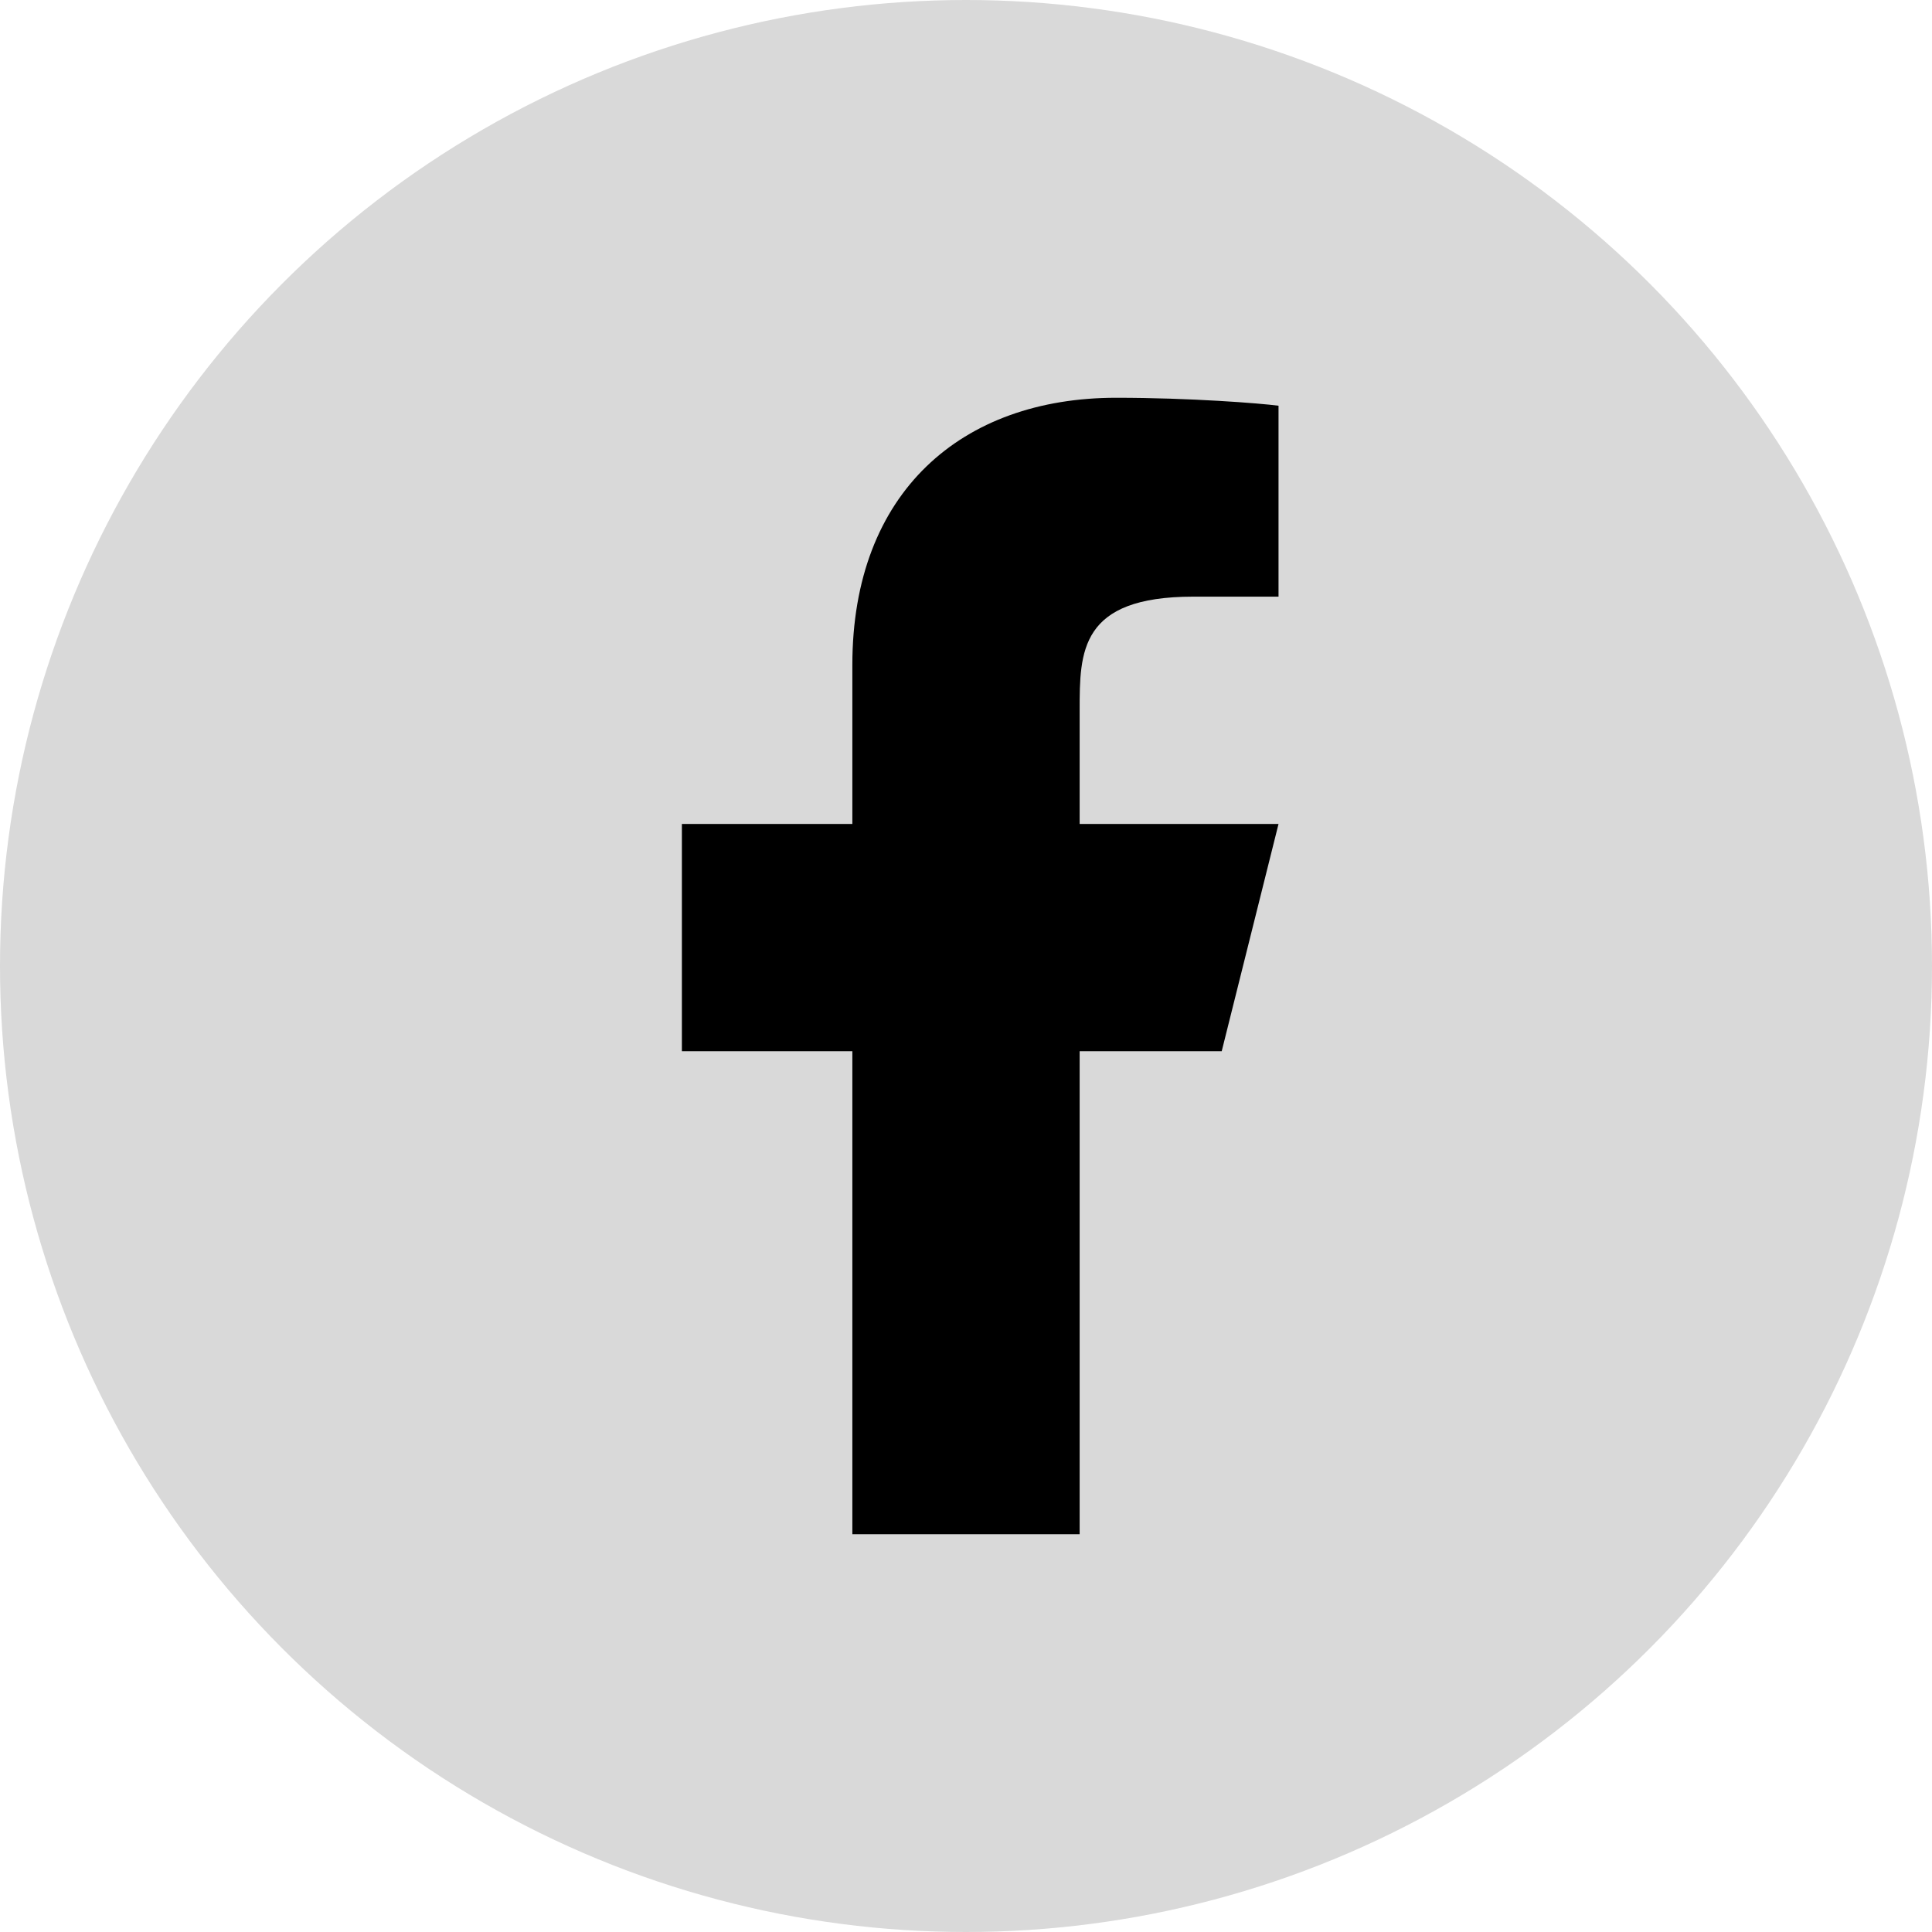
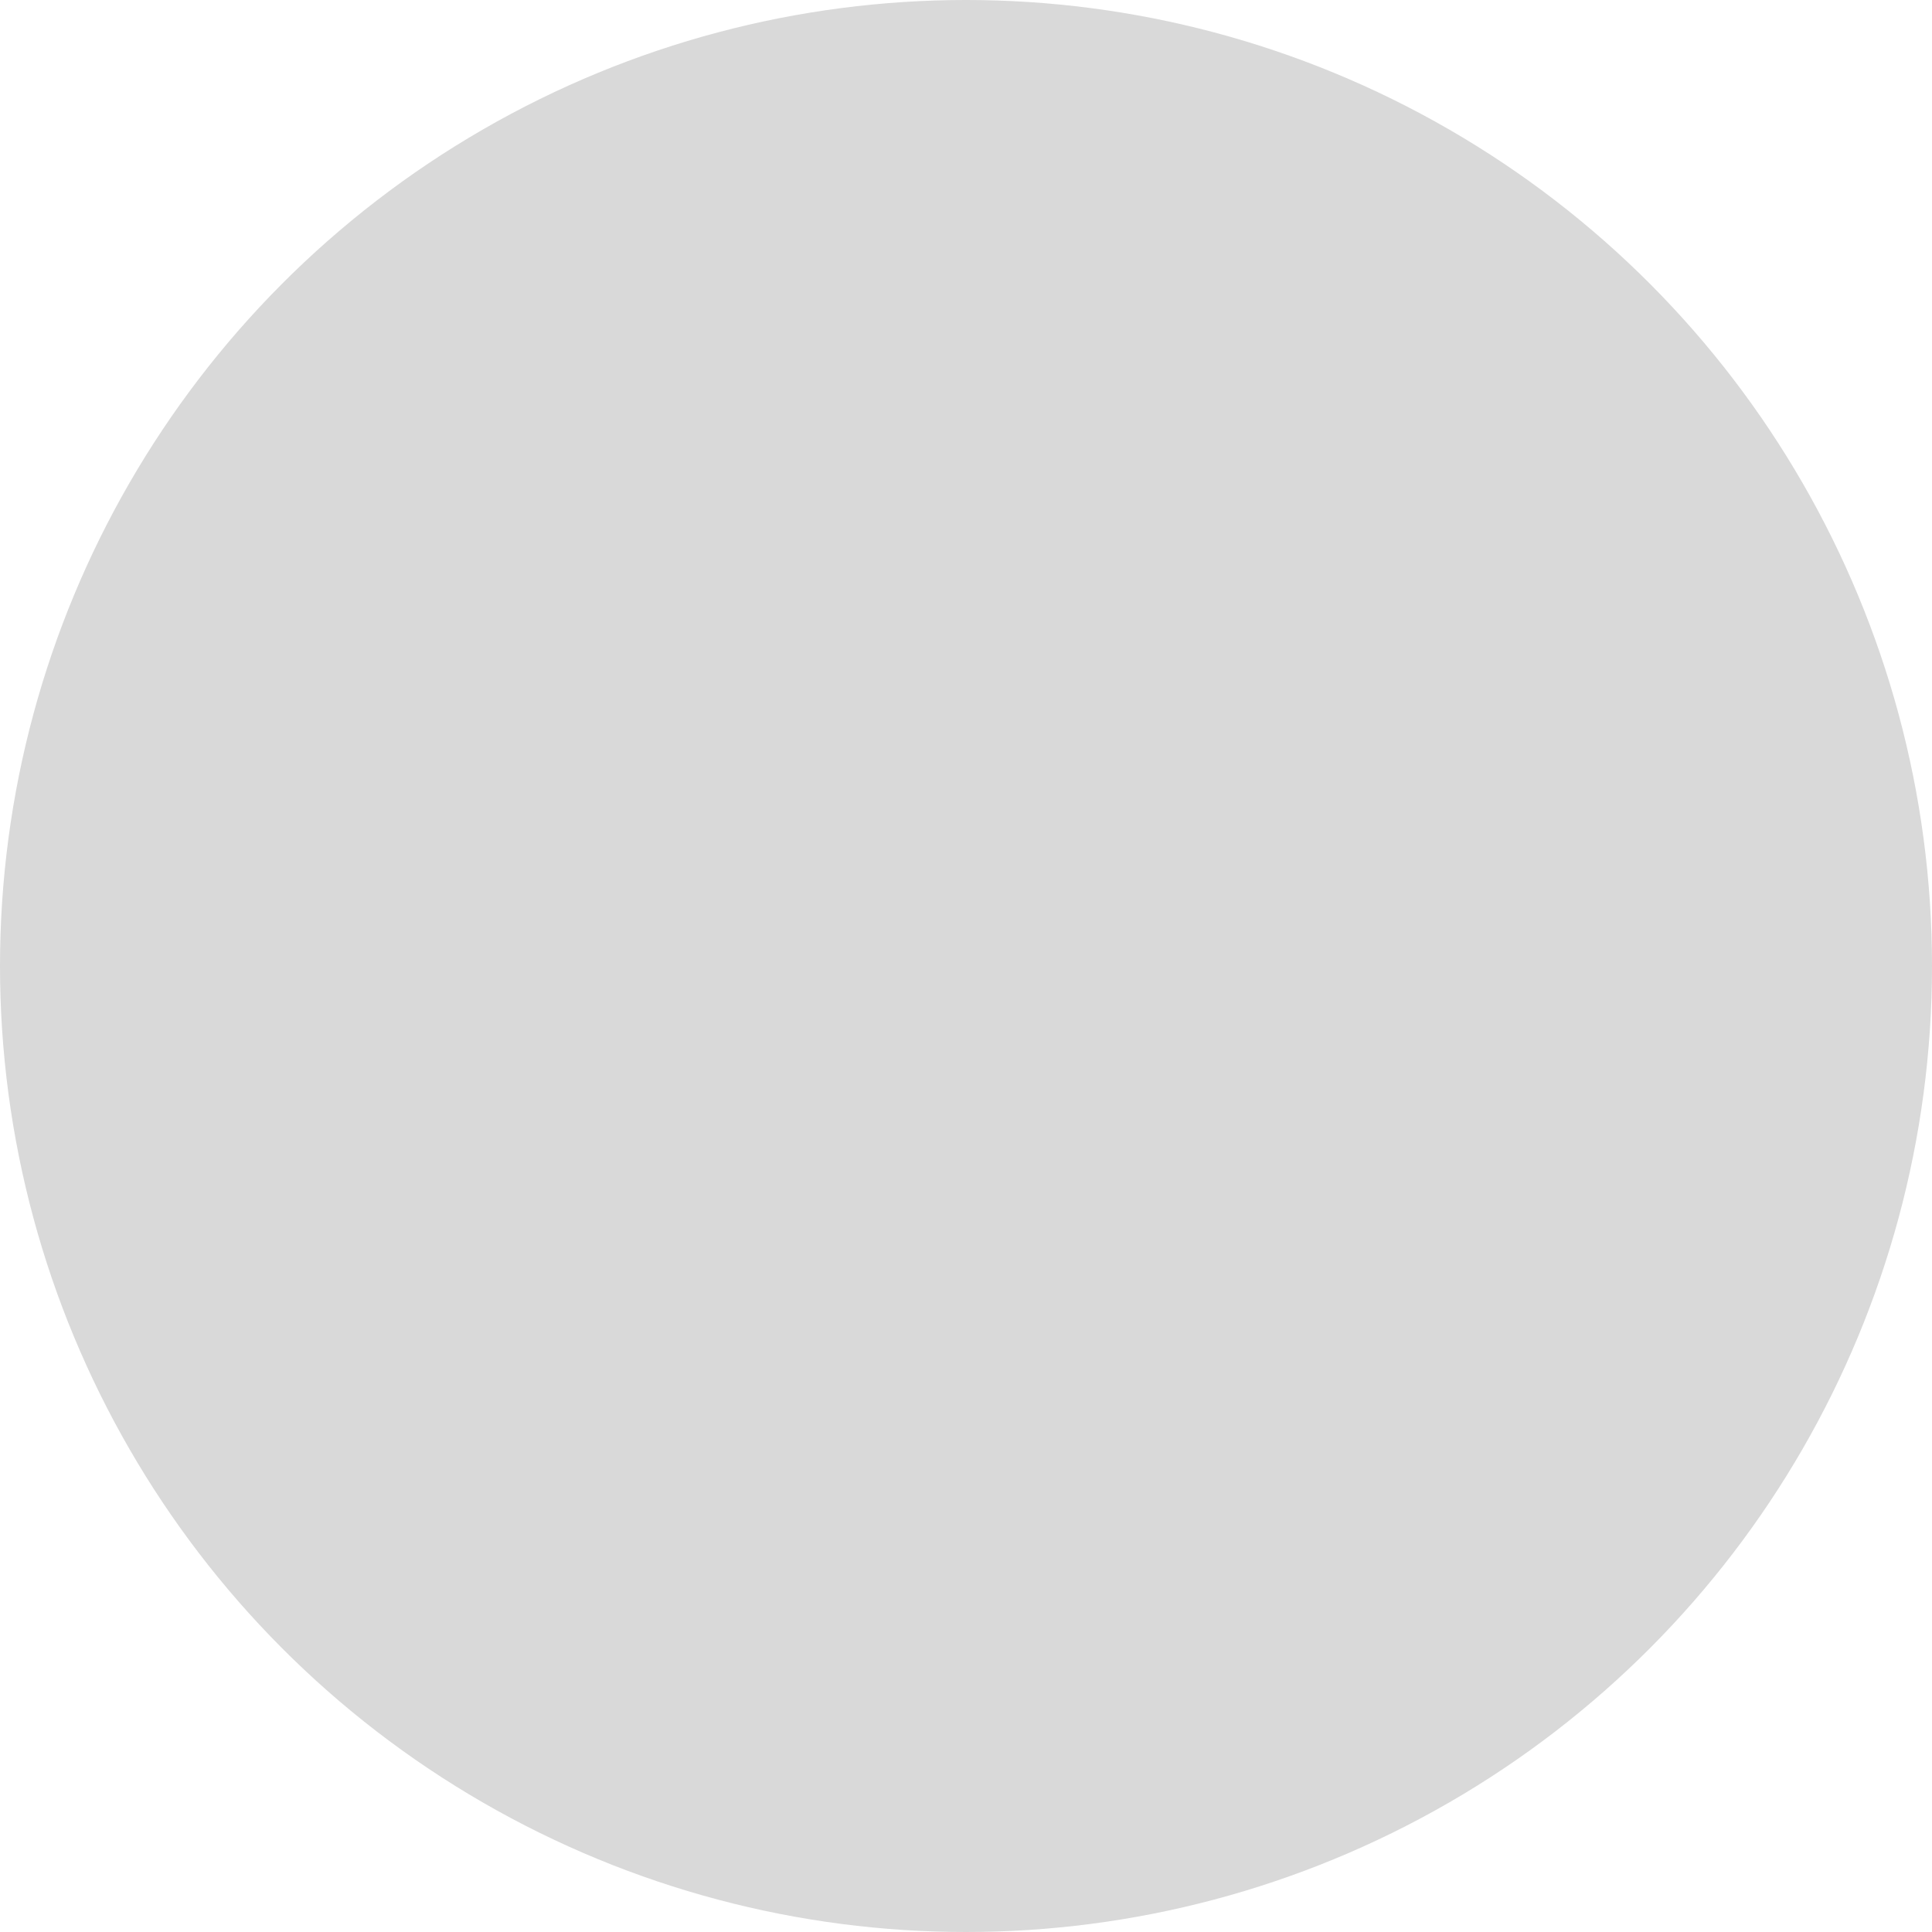
<svg xmlns="http://www.w3.org/2000/svg" width="34" height="34" viewBox="0 0 34 34" fill="none">
  <circle cx="17" cy="17" r="17" fill="#D9D9D9" />
-   <path d="M19 18.5H21.5L22.5 14.5H19V12.5C19 11.47 19 10.5 21 10.5H22.5V7.14C22.174 7.097 20.943 7 19.643 7C16.928 7 15 8.657 15 11.7V14.5H12V18.5H15V27H19V18.5Z" fill="black" />
</svg>